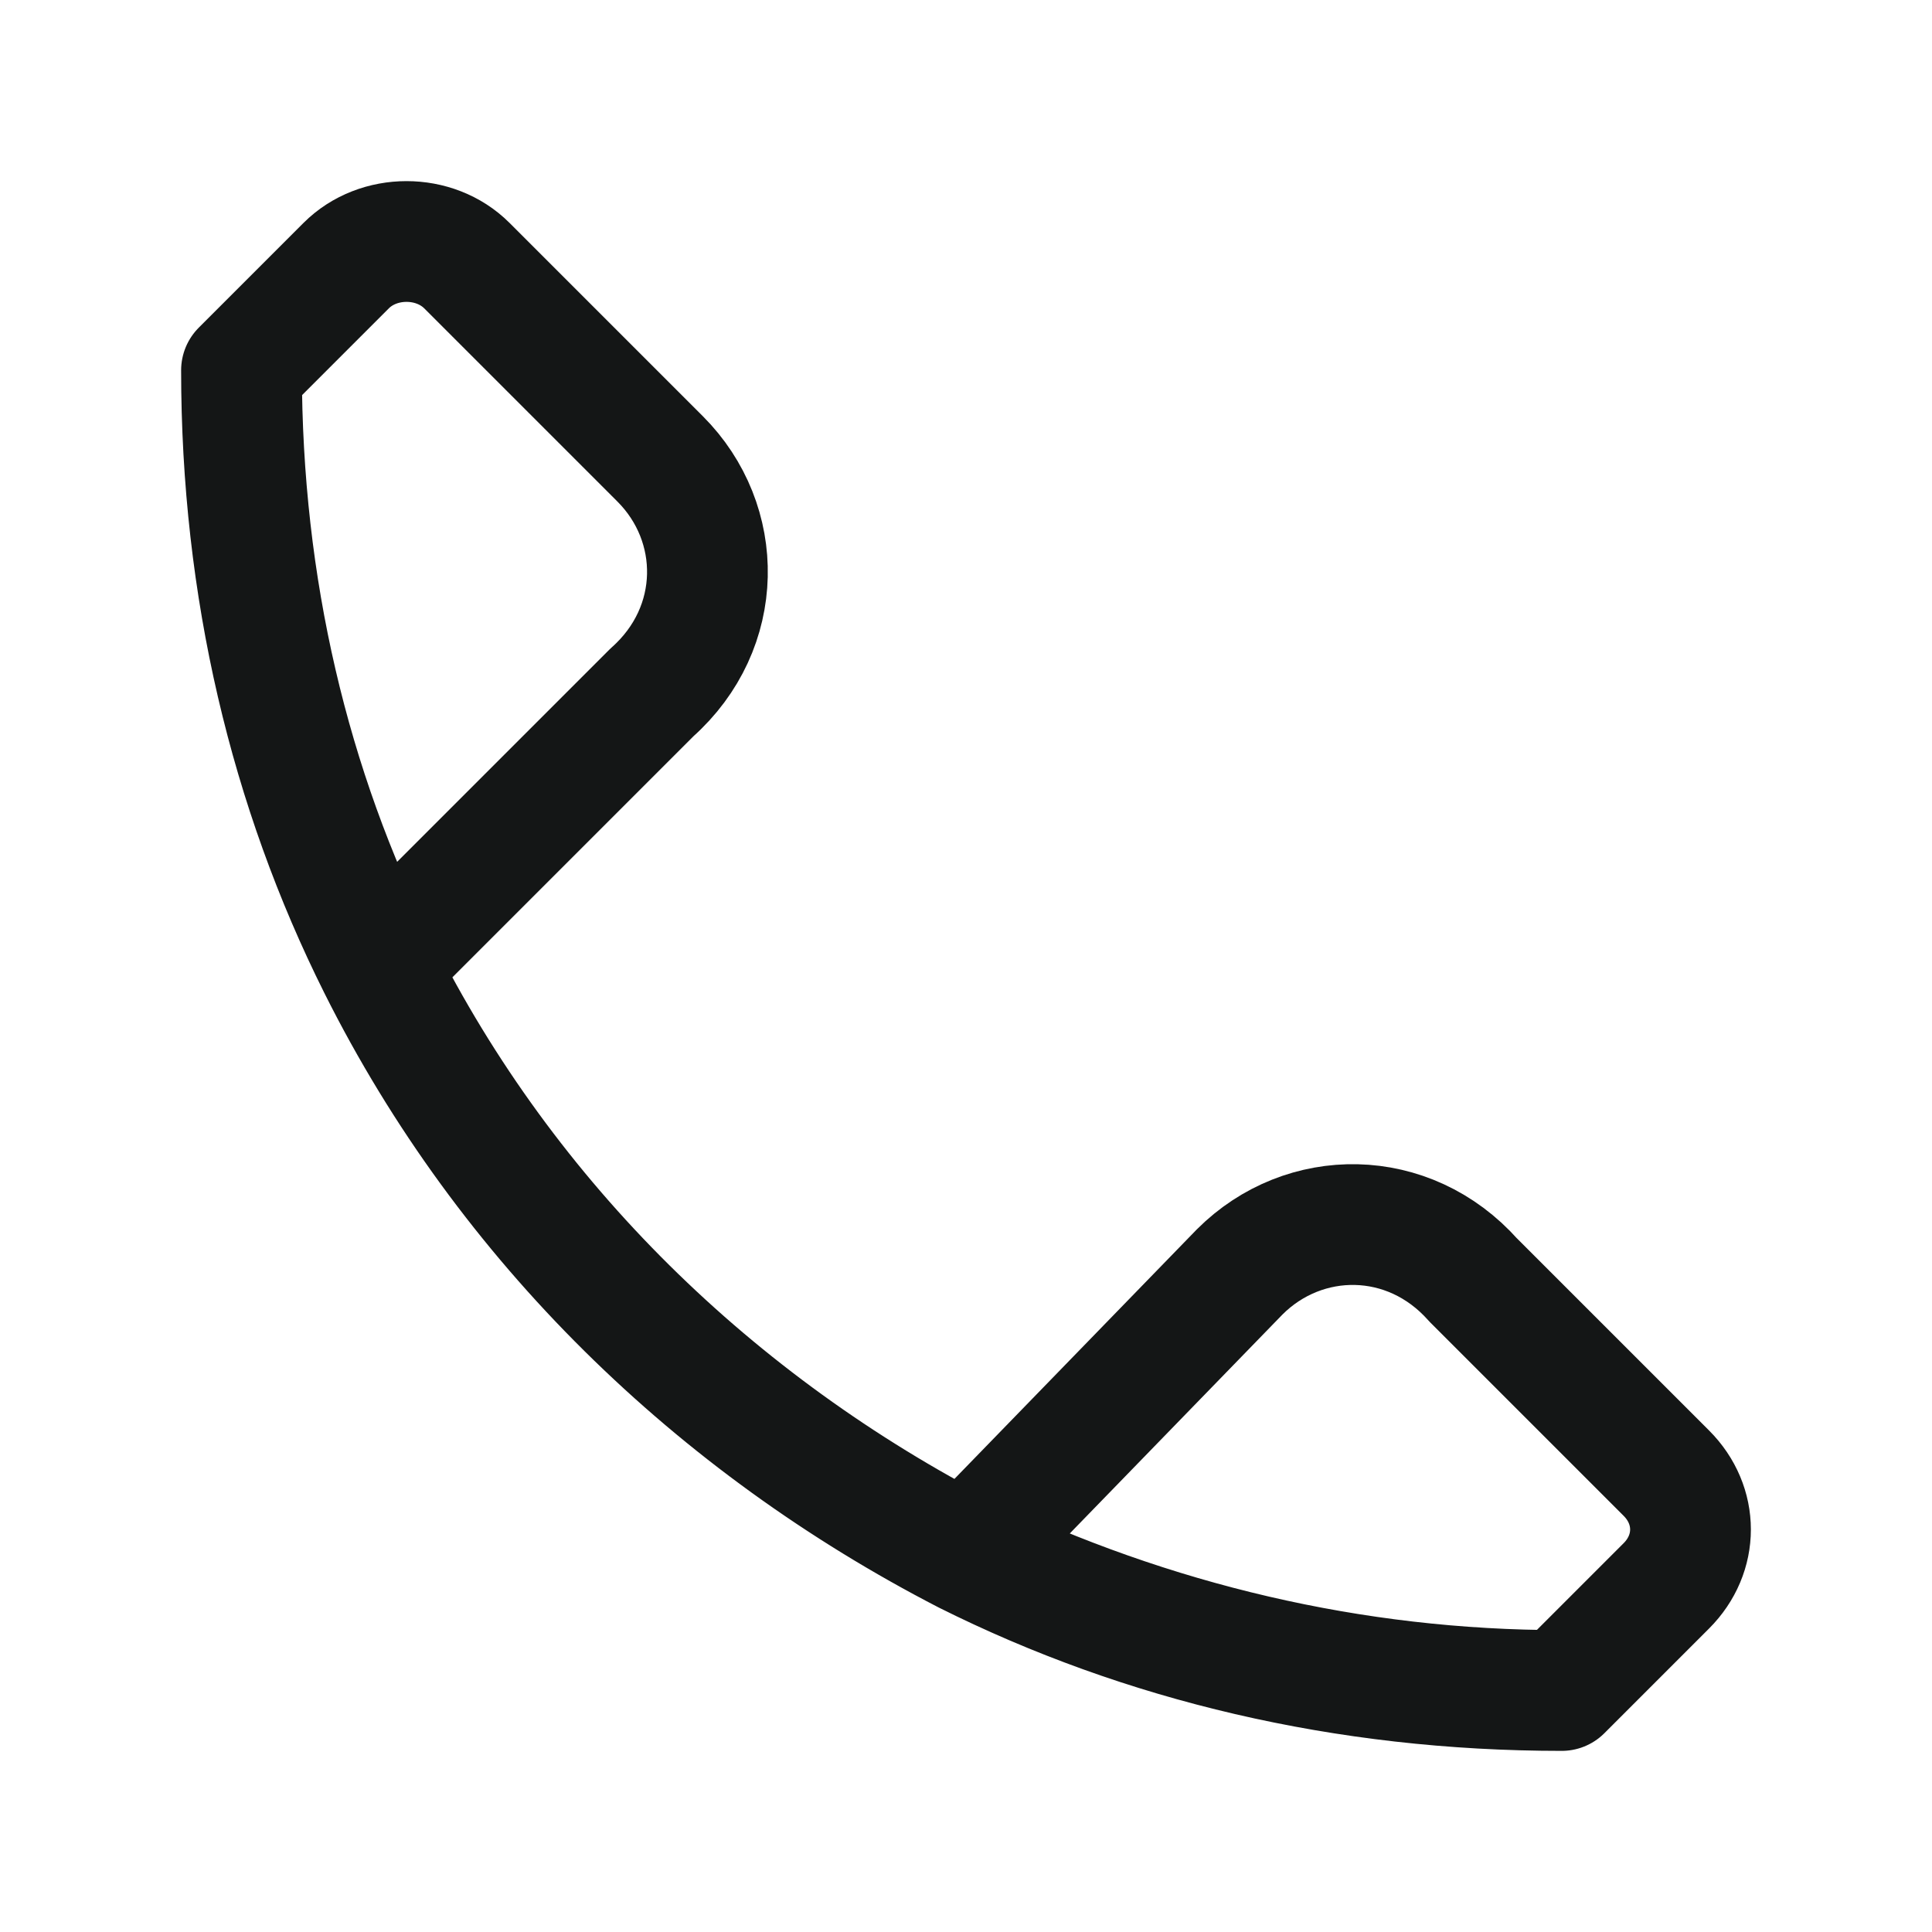
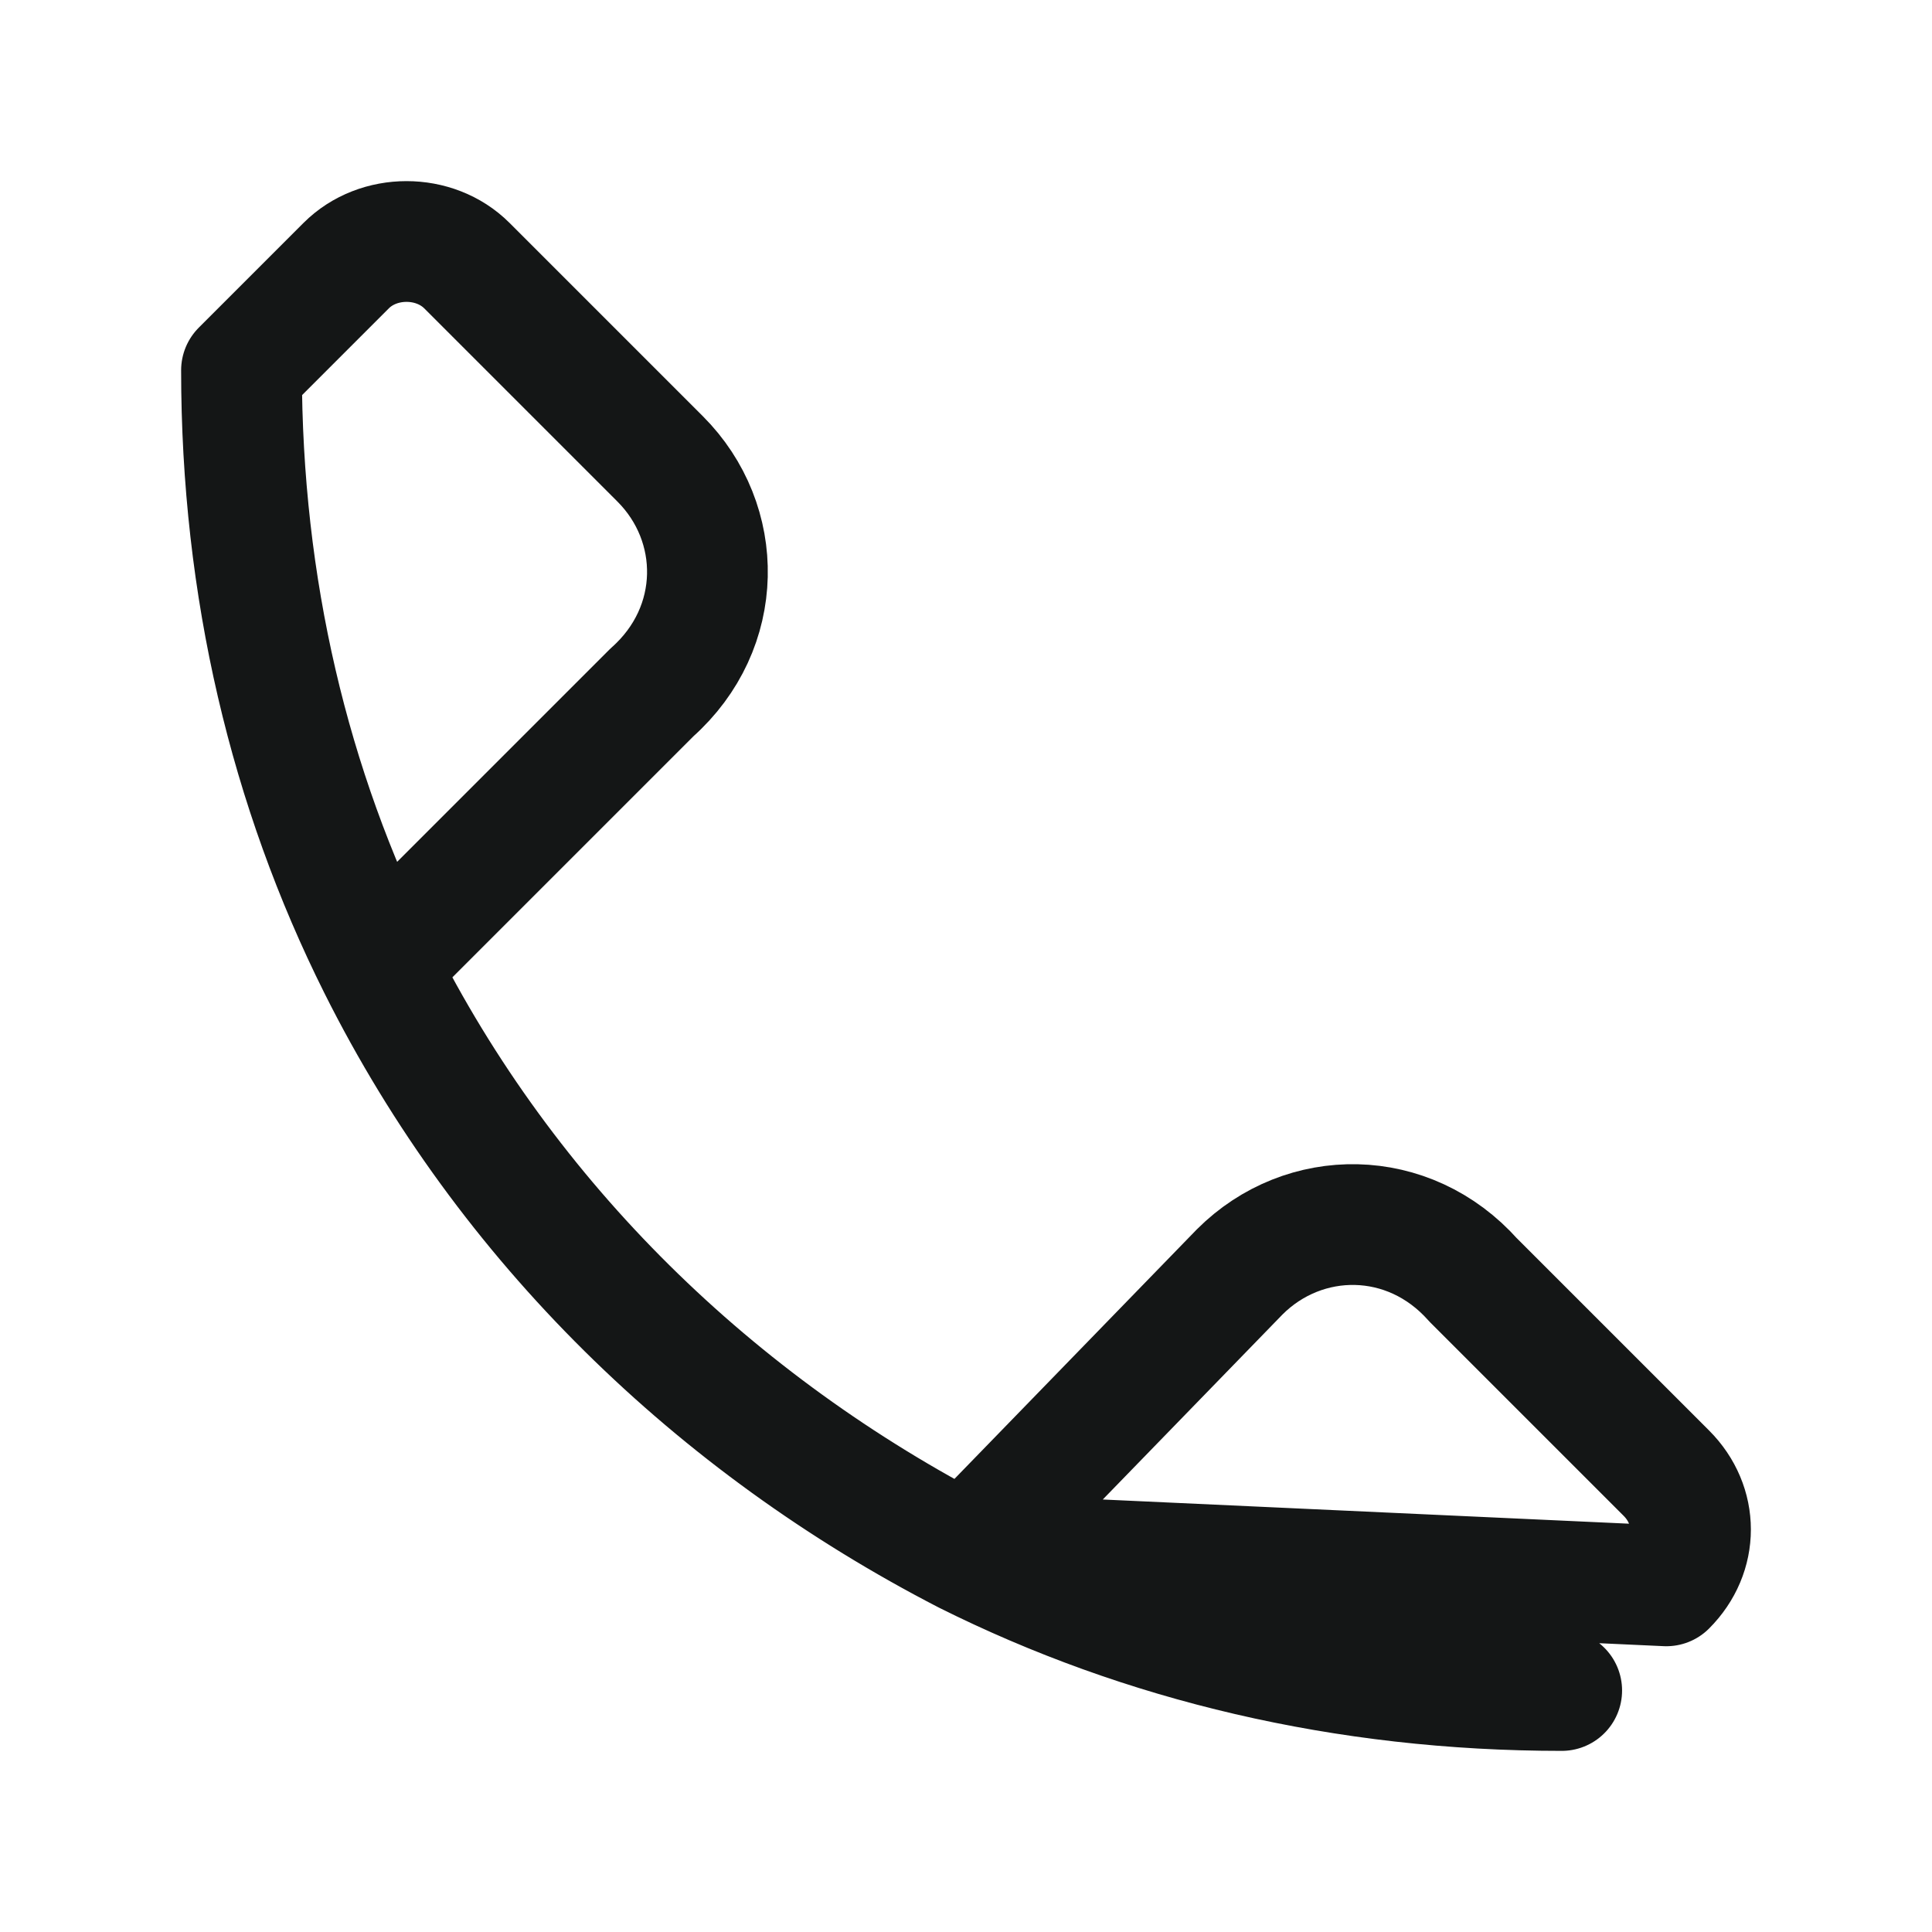
<svg xmlns="http://www.w3.org/2000/svg" width="24" height="24" viewBox="0 0 24 24" fill="none">
-   <path d="M19.4 21C16.8 21 14.3 20.4 12 19.3M19.4 21C16.7 21 14.2 20.4 12 19.3M19.4 21L20.7 19.7C21.1 19.3 21.1 18.7 20.7 18.3L18.3 15.9C17.5 15 16.2 15 15.4 15.8L12 19.3M12 19.3C8.9 17.7 6.3 15.2 4.7 12M4.7 12C3.6 9.8 3 7.3 3 4.6L4.3 3.3C4.7 2.9 5.4 2.9 5.8 3.3L8.2 5.7C9 6.5 9 7.8 8.1 8.6L4.7 12Z" stroke="#141616" stroke-width="1.5" stroke-miterlimit="10" stroke-linecap="round" stroke-linejoin="round" />
+   <path d="M19.4 21C16.8 21 14.3 20.4 12 19.3M19.4 21C16.7 21 14.2 20.4 12 19.3L20.7 19.7C21.1 19.3 21.1 18.7 20.7 18.3L18.3 15.9C17.5 15 16.2 15 15.4 15.8L12 19.3M12 19.3C8.9 17.7 6.3 15.2 4.7 12M4.7 12C3.6 9.8 3 7.3 3 4.6L4.3 3.3C4.7 2.9 5.4 2.9 5.8 3.3L8.2 5.7C9 6.5 9 7.8 8.1 8.6L4.7 12Z" stroke="#141616" stroke-width="1.5" stroke-miterlimit="10" stroke-linecap="round" stroke-linejoin="round" />
</svg>